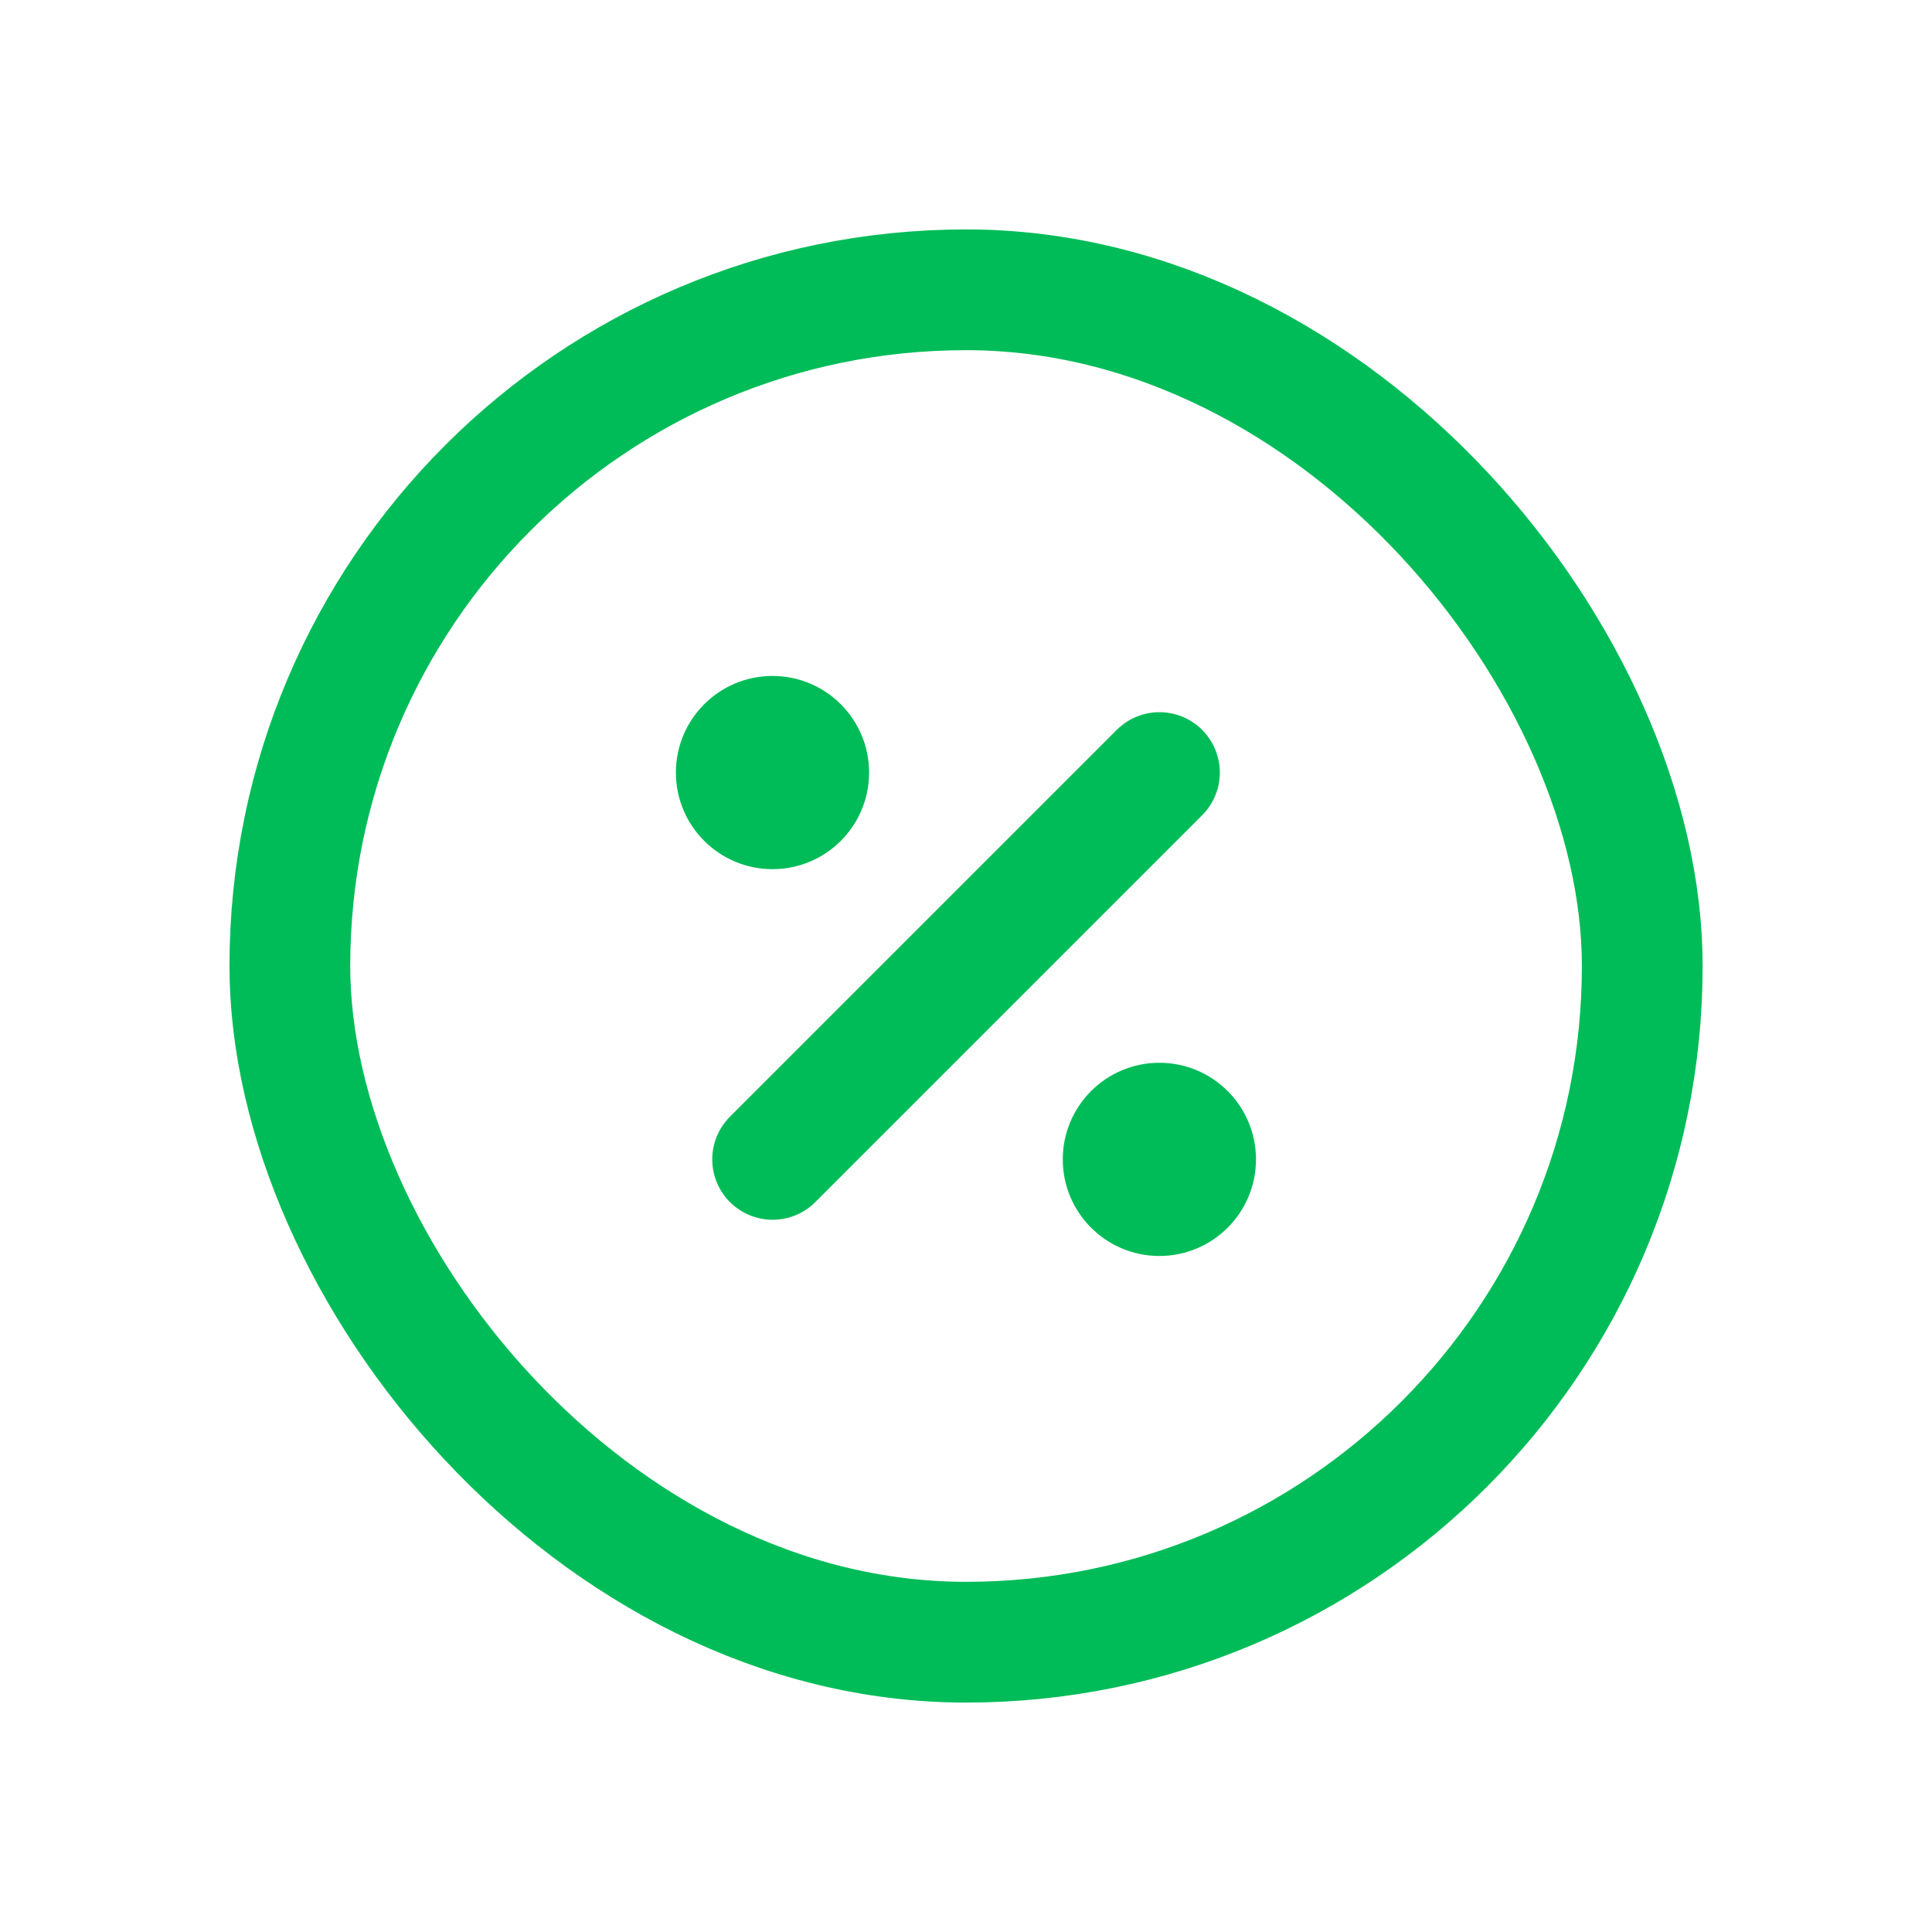
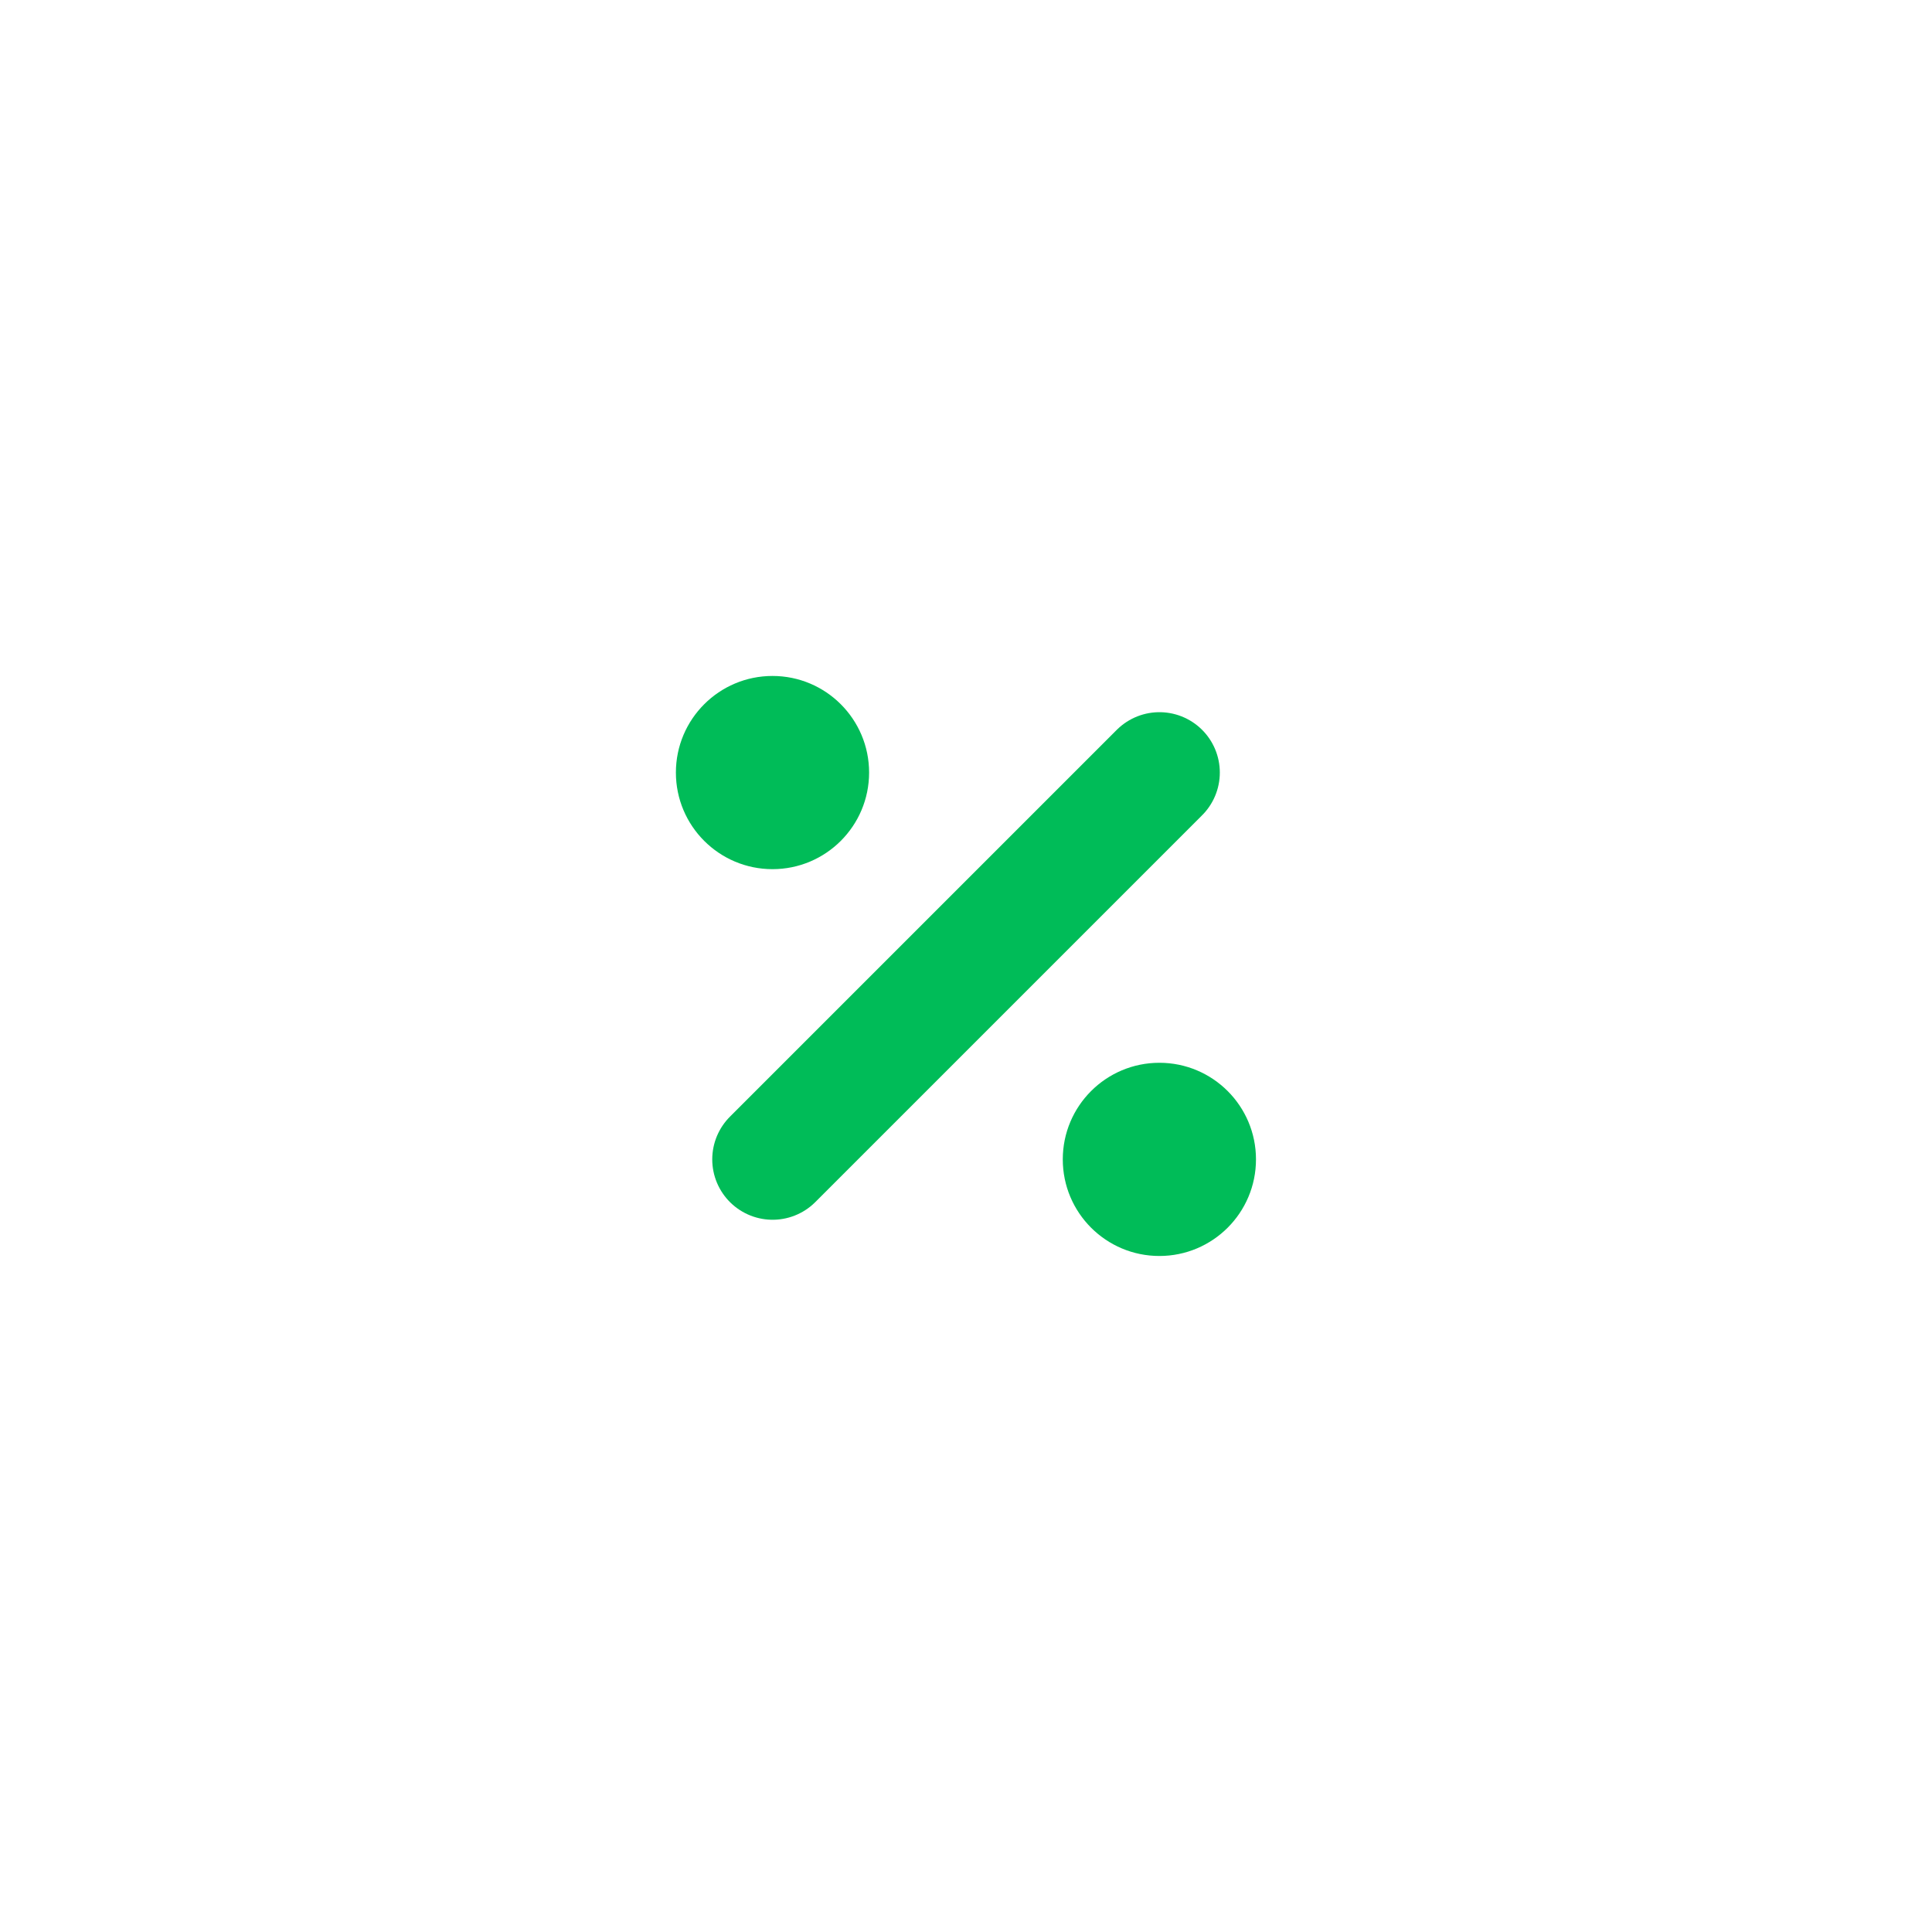
<svg xmlns="http://www.w3.org/2000/svg" width="32" height="32" viewBox="0 0 32 32" fill="none">
  <path d="M12.797 19.203L19.204 12.796" stroke="#00BC58" stroke-width="2" stroke-linecap="round" />
-   <rect x="4.801" y="4.8" width="22.4" height="22.4" rx="11.2" stroke="#00BC58" stroke-width="2" />
  <circle cx="12.795" cy="12.796" r="1.6" fill="#00BC58" />
  <circle cx="19.203" cy="19.203" r="1.6" fill="#00BC58" />
</svg>